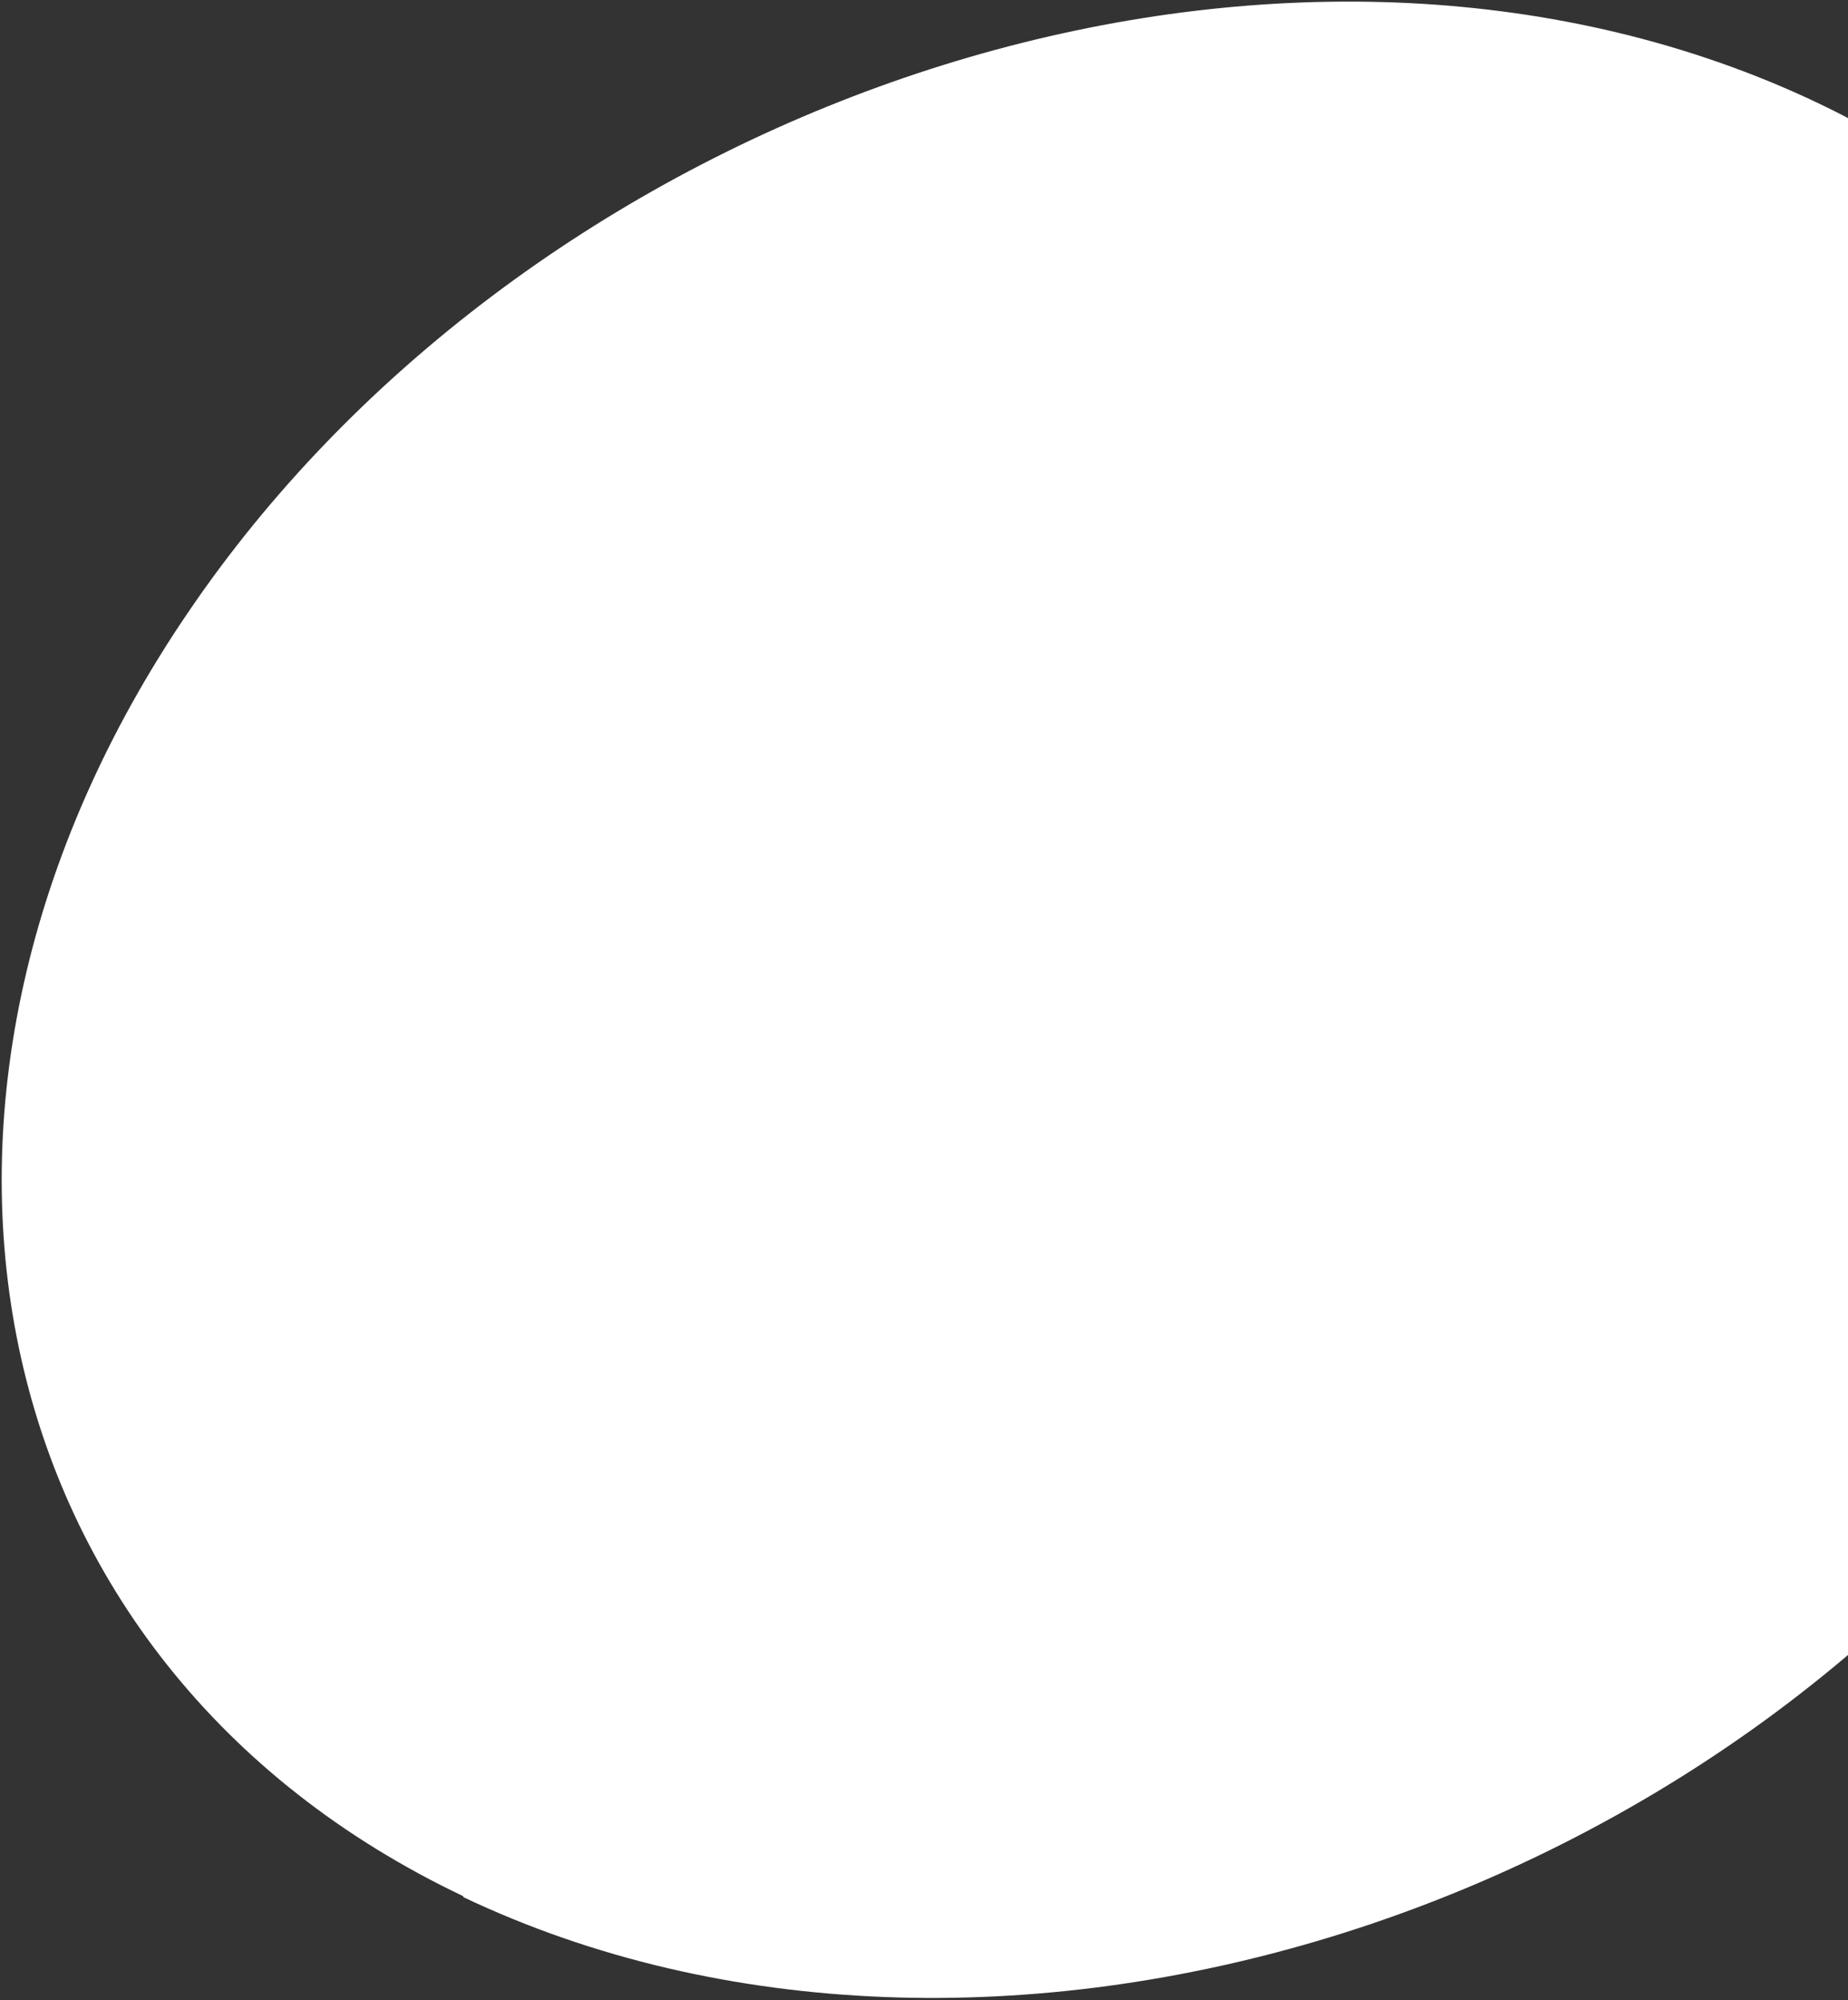
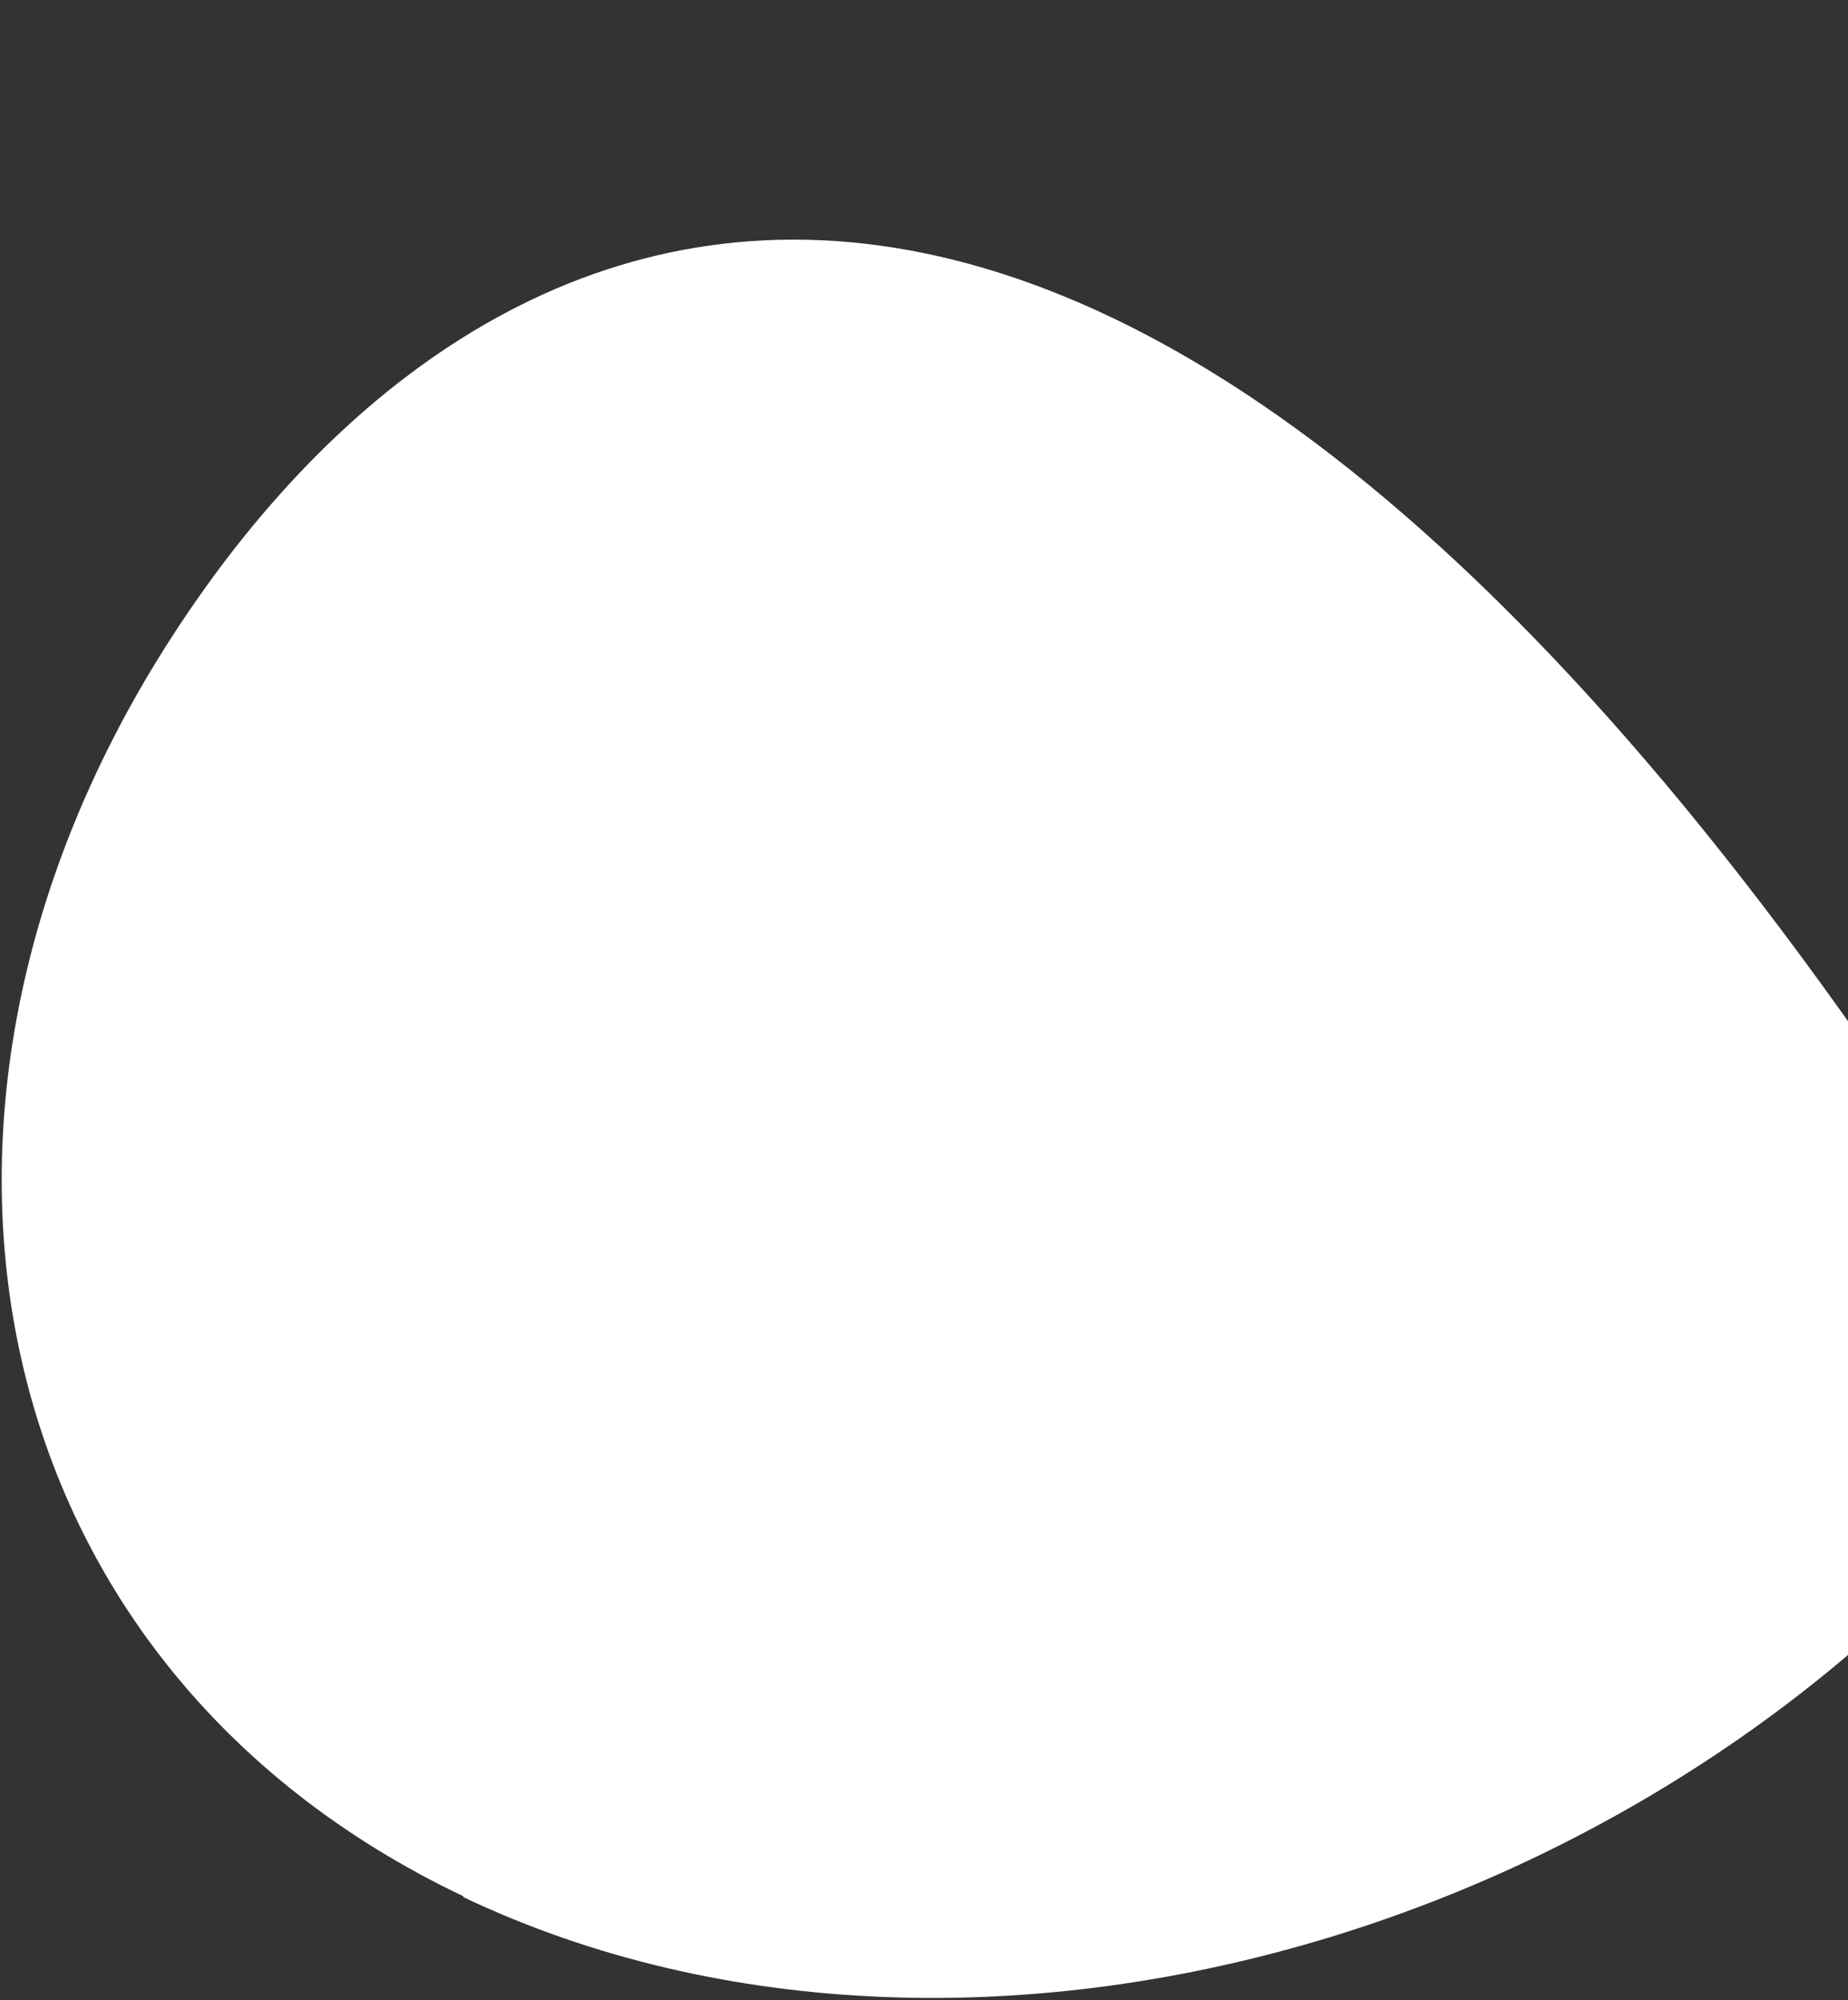
<svg xmlns="http://www.w3.org/2000/svg" width="756" height="818" viewBox="0 0 756 818" fill="none">
  <rect x="0" y="0" width="756" height="818" fill="#333333" stroke="none" />
-   <path d="M189.506 775.899C401.807 876.786 703.995 786.856 853.787 569.098C1004.02 350.707 931.207 104.924 702.773 25.358C486.944 -49.858 211.105 52.786 76.898 250.538C-57.206 447.606 -11.028 680.282 189.558 775.557" fill="white" />
+   <path d="M189.506 775.899C401.807 876.786 703.995 786.856 853.787 569.098C486.944 -49.858 211.105 52.786 76.898 250.538C-57.206 447.606 -11.028 680.282 189.558 775.557" fill="white" />
</svg>